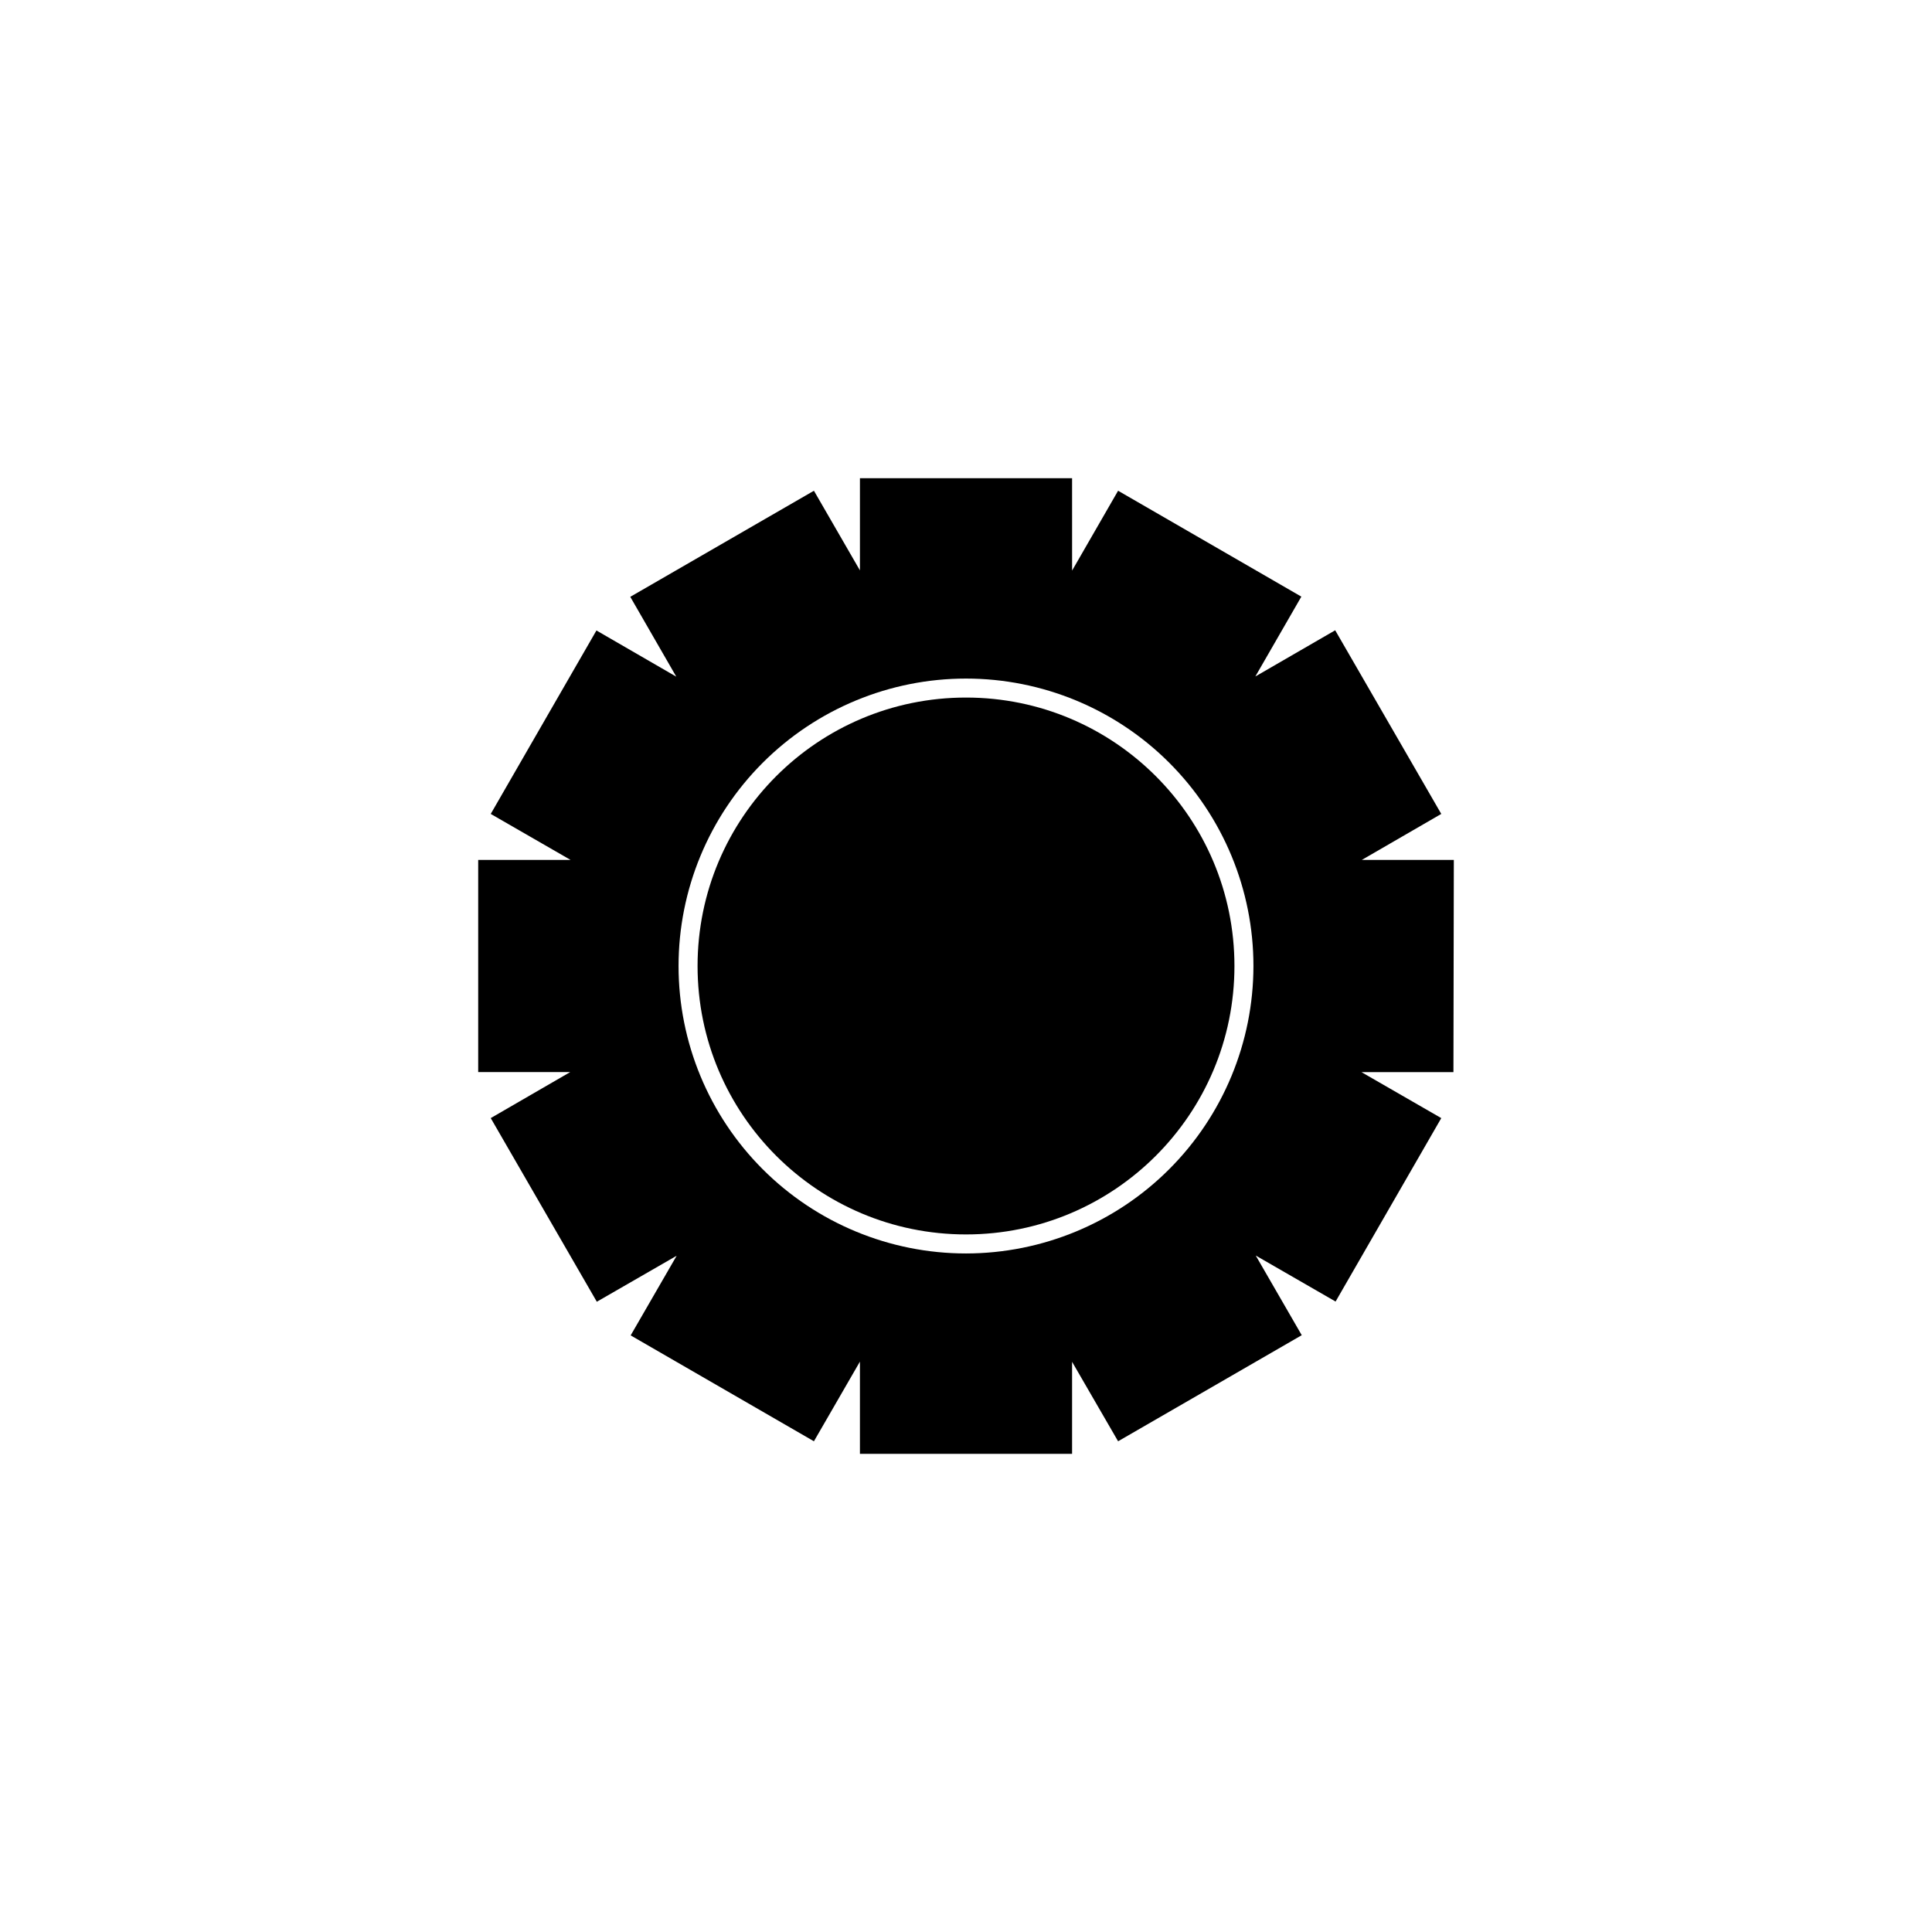
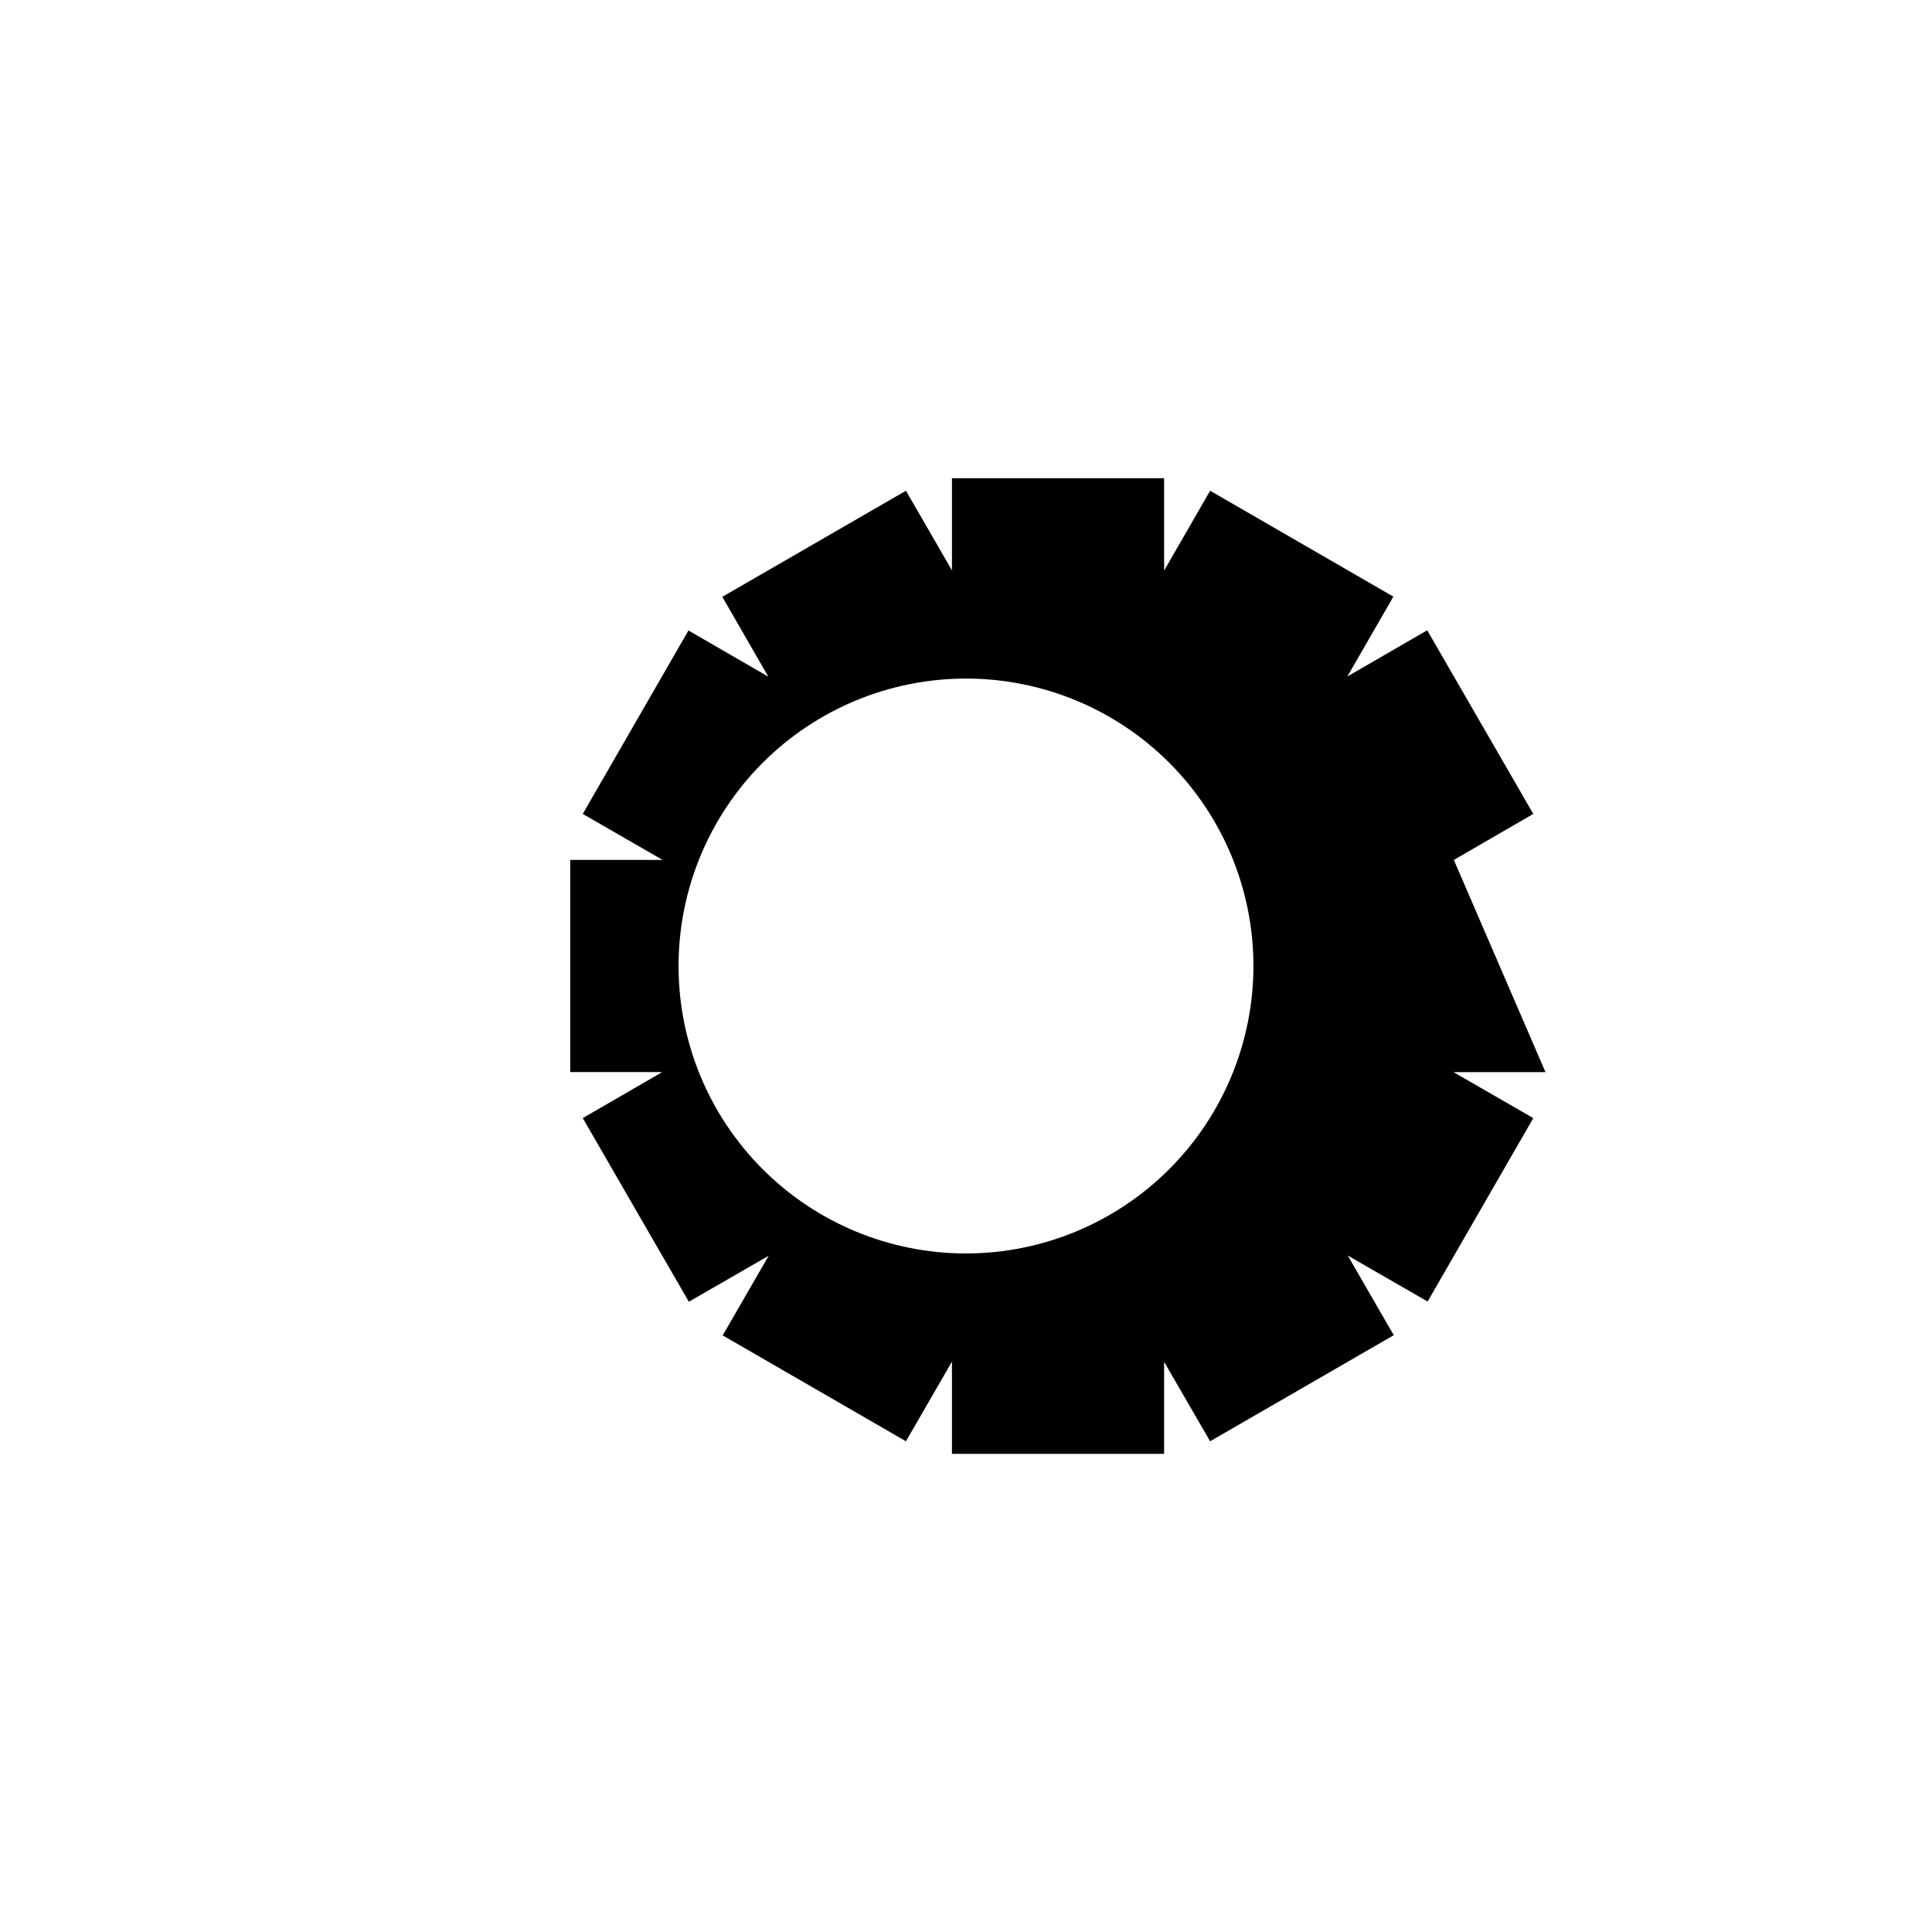
<svg xmlns="http://www.w3.org/2000/svg" fill="#000000" width="800px" height="800px" version="1.1" viewBox="144 144 512 512">
  <g>
-     <path d="m529.28 371.89h-24.387l21.059-12.191-28.113-48.668-21.16 12.242 12.191-21.16-48.562-28.062-12.191 21.16-0.004-24.484h-56.223v24.434l-12.191-21.109-48.668 28.113 12.191 21.16-21.16-12.242-28.012 48.617 21.16 12.191h-24.484v56.223h24.383l-21.059 12.195 28.113 48.668 21.16-12.191-12.191 21.109 48.566 28.059 12.191-21.109v24.434l56.223 0.004v-24.387l12.195 21.059 48.668-28.113-12.191-21.109 21.16 12.191 28.008-48.613-21.16-12.191h24.383zm-129.28 104.29c-20.203 0-39.582-8.027-53.867-22.312-14.285-14.285-22.309-33.66-22.309-53.863s8.023-39.582 22.309-53.867c14.285-14.285 33.664-22.309 53.867-22.309s39.578 8.023 53.863 22.309c14.285 14.285 22.312 33.664 22.312 53.867-0.016 20.199-8.043 39.566-22.328 53.848-14.281 14.285-33.648 22.312-53.848 22.328z" />
-     <path d="m471.14 400c0 39.285-31.852 71.137-71.137 71.137-39.289 0-71.141-31.852-71.141-71.137 0-39.289 31.852-71.141 71.141-71.141 39.285 0 71.137 31.852 71.137 71.141" />
+     <path d="m529.28 371.89l21.059-12.191-28.113-48.668-21.16 12.242 12.191-21.16-48.562-28.062-12.191 21.16-0.004-24.484h-56.223v24.434l-12.191-21.109-48.668 28.113 12.191 21.16-21.16-12.242-28.012 48.617 21.16 12.191h-24.484v56.223h24.383l-21.059 12.195 28.113 48.668 21.16-12.191-12.191 21.109 48.566 28.059 12.191-21.109v24.434l56.223 0.004v-24.387l12.195 21.059 48.668-28.113-12.191-21.109 21.16 12.191 28.008-48.613-21.16-12.191h24.383zm-129.28 104.29c-20.203 0-39.582-8.027-53.867-22.312-14.285-14.285-22.309-33.66-22.309-53.863s8.023-39.582 22.309-53.867c14.285-14.285 33.664-22.309 53.867-22.309s39.578 8.023 53.863 22.309c14.285 14.285 22.312 33.664 22.312 53.867-0.016 20.199-8.043 39.566-22.328 53.848-14.281 14.285-33.648 22.312-53.848 22.328z" />
  </g>
</svg>